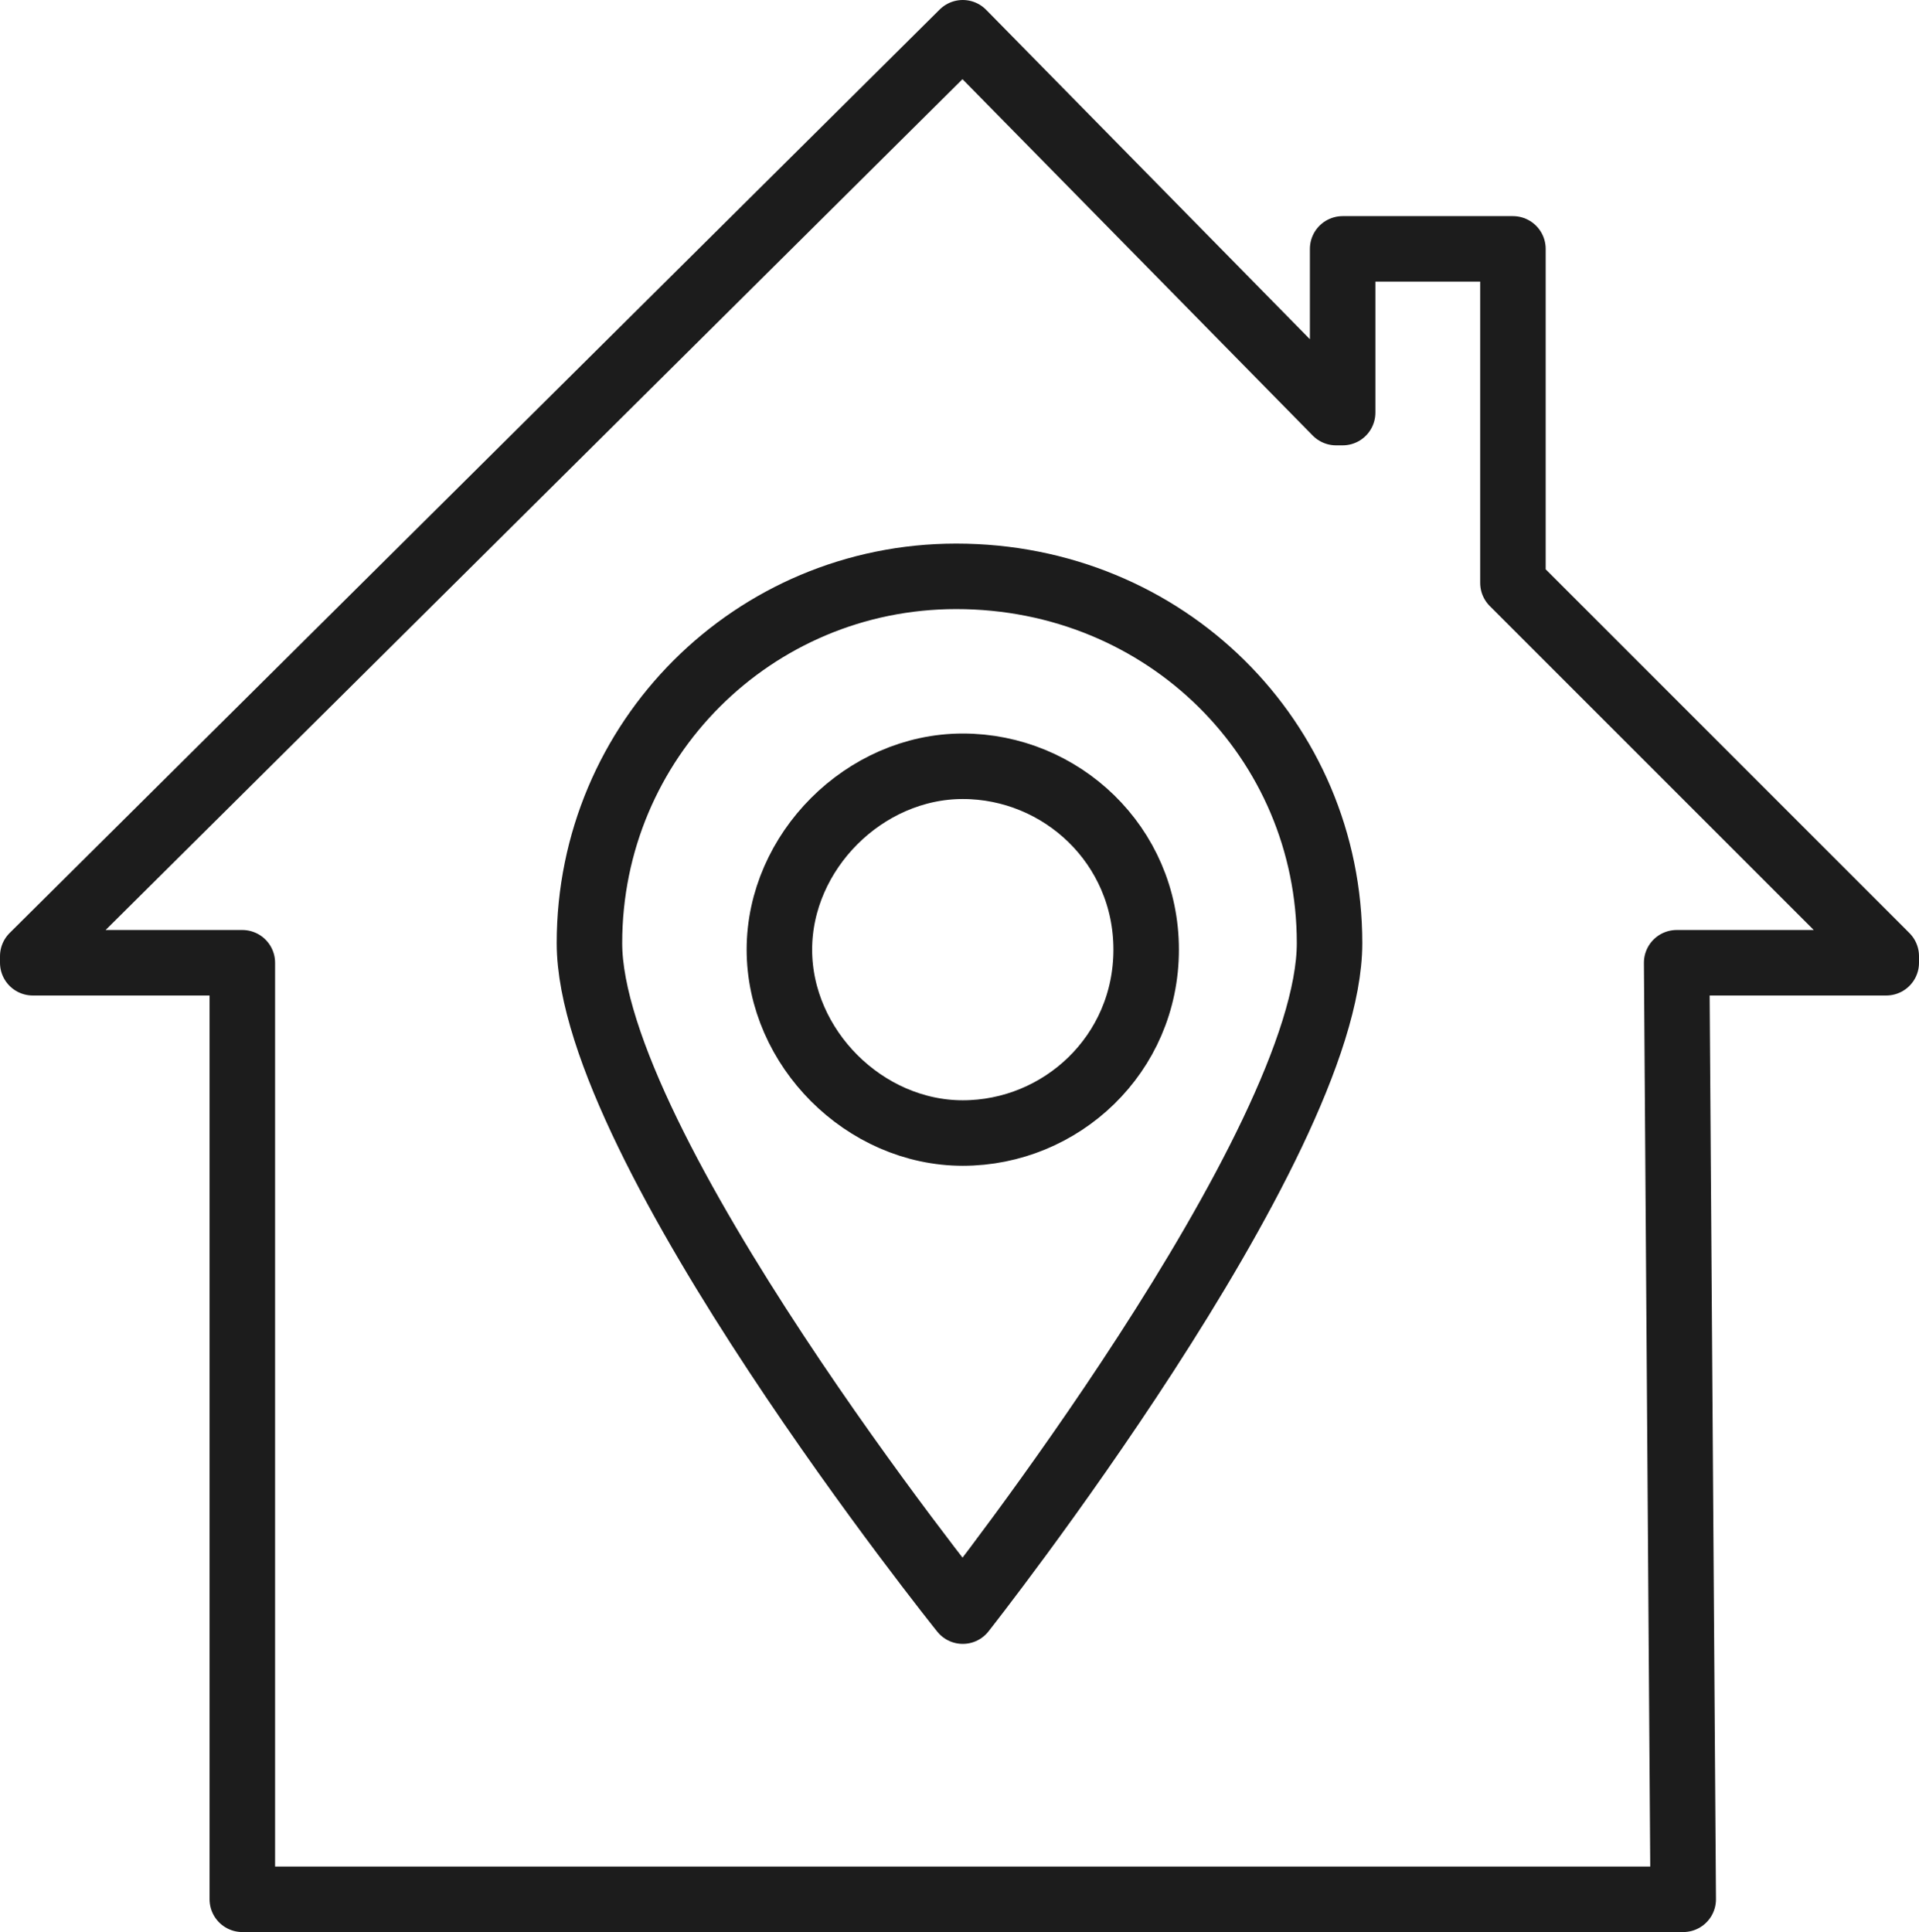
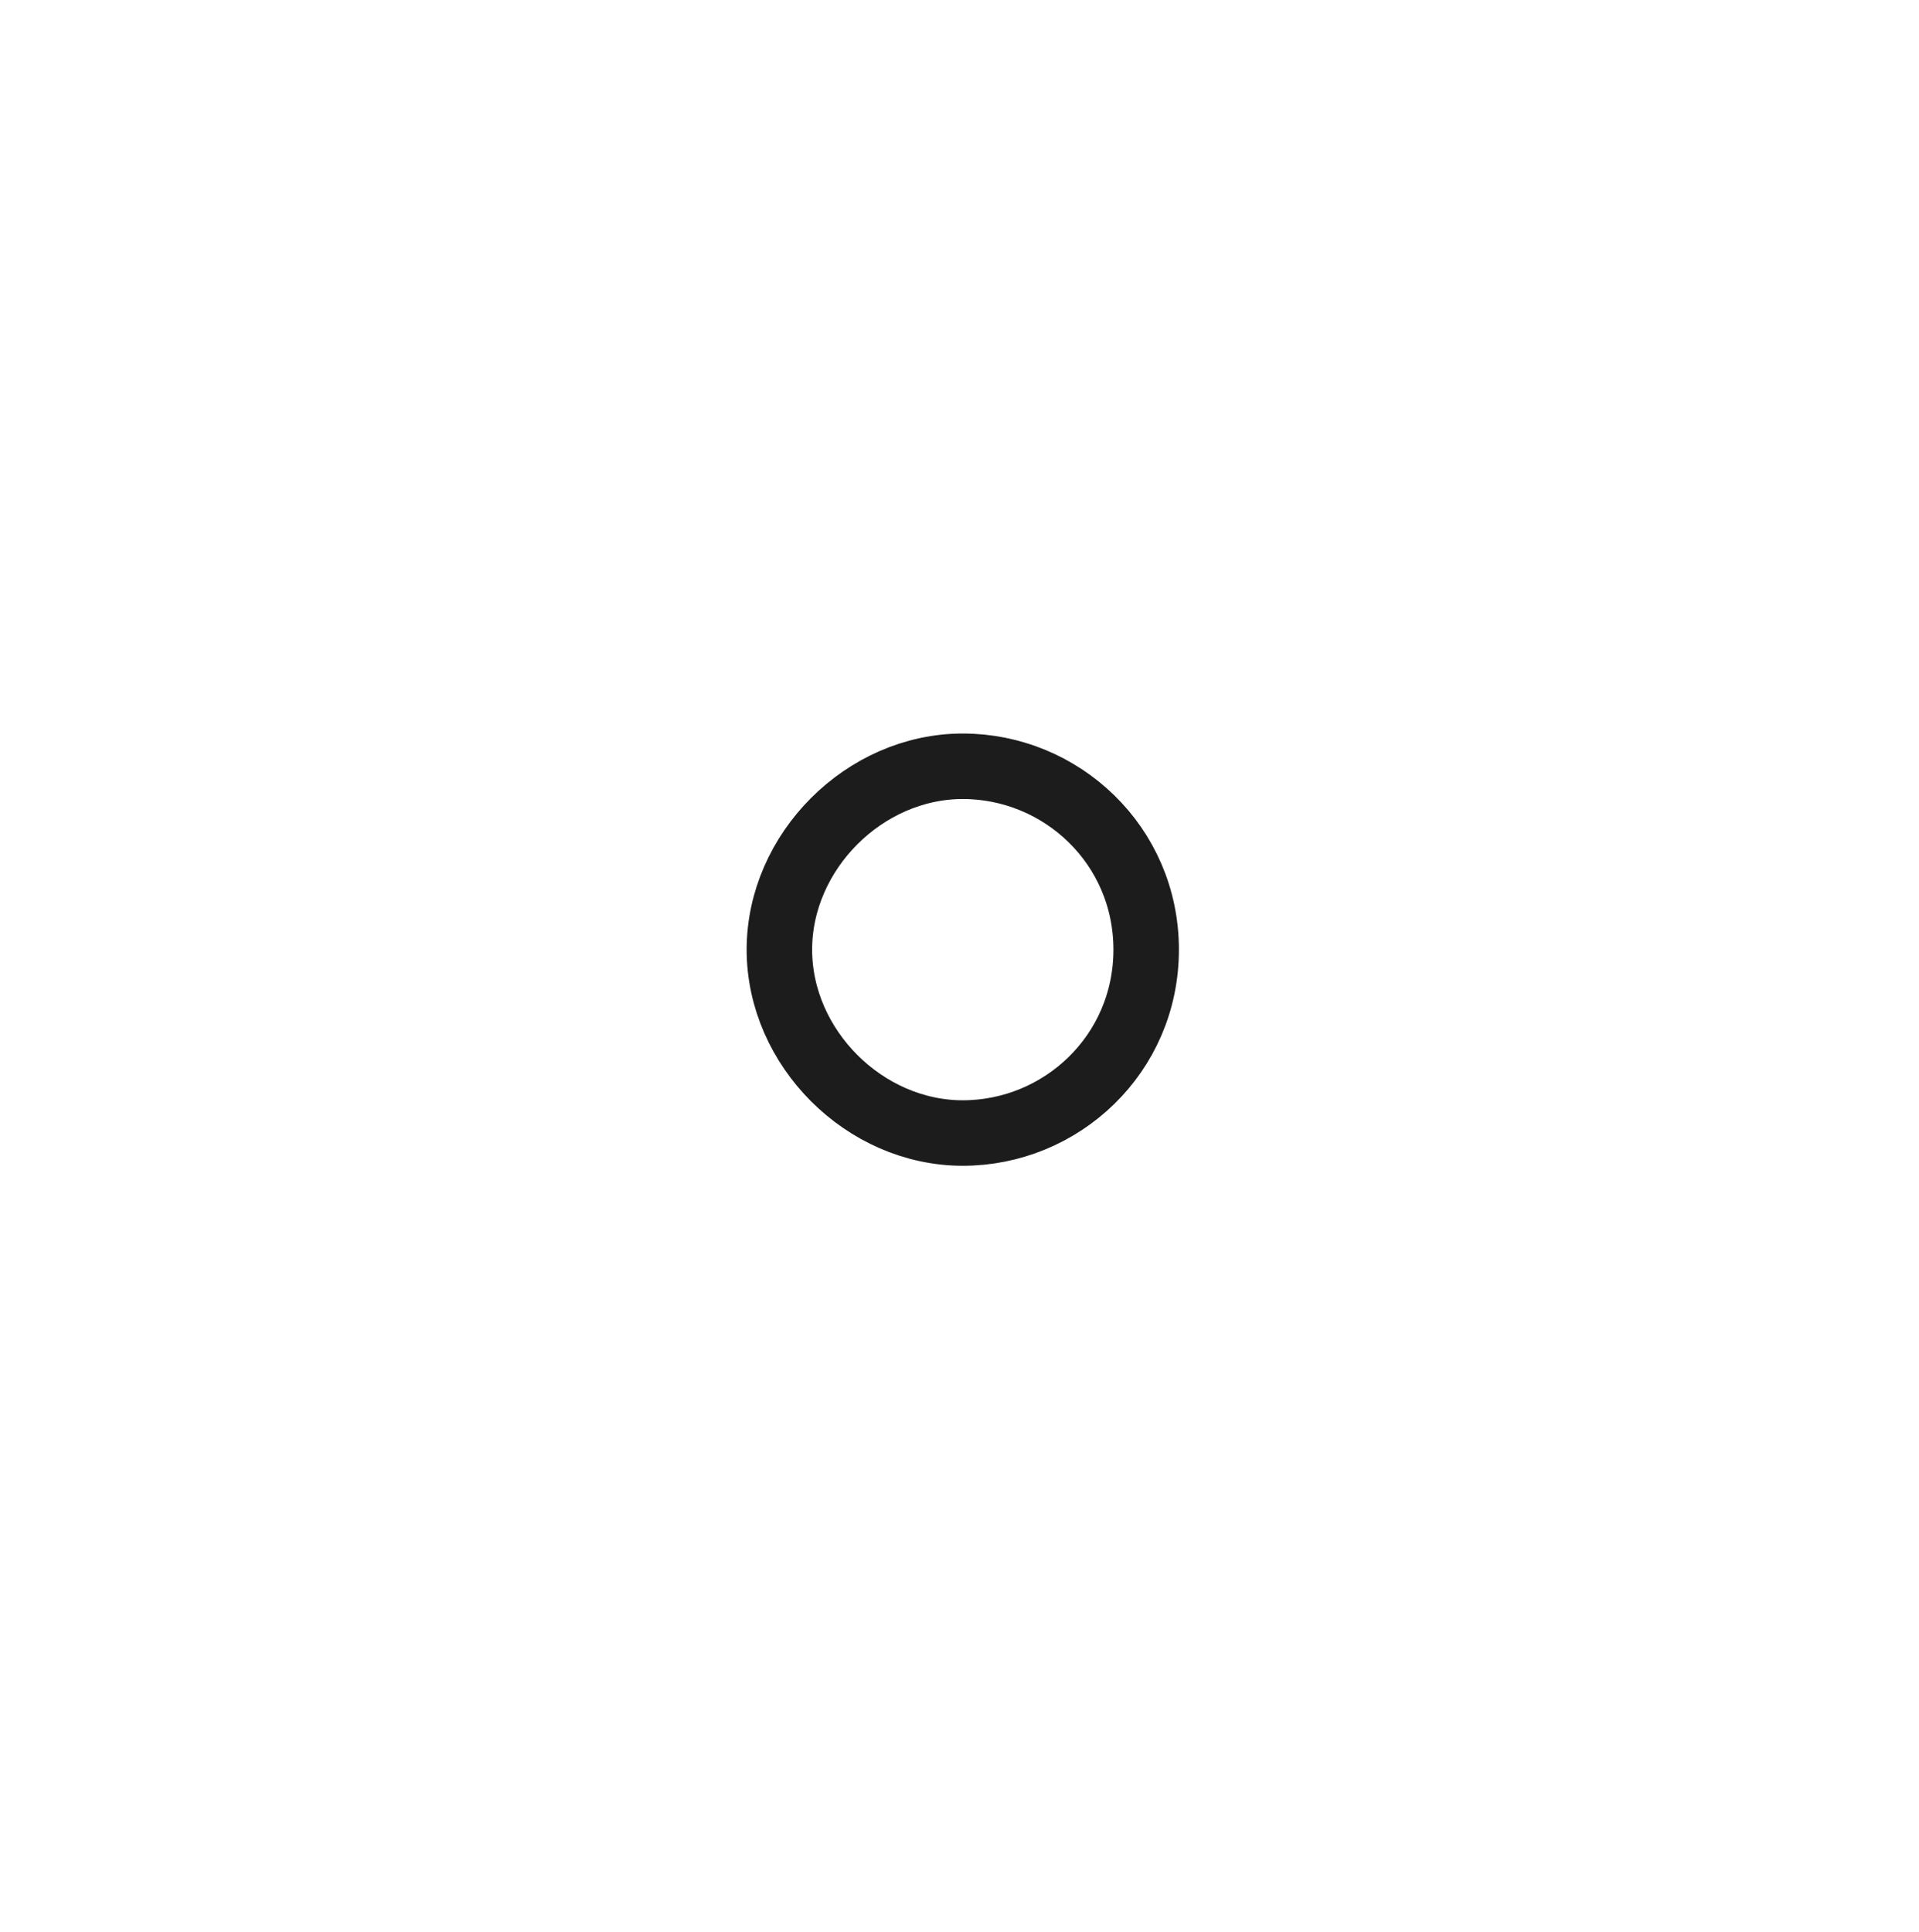
<svg xmlns="http://www.w3.org/2000/svg" version="1.1" id="Ebene_1" x="0px" y="0px" viewBox="0 0 29.3 29.5" style="enable-background:new 0 0 29.3 29.5;" xml:space="preserve">
  <style type="text/css">
	.st0{fill:none;stroke:#1C1C1C;stroke-linejoin:round;stroke-miterlimit:10;}
</style>
  <g>
-     <polygon class="st0" points="28.8,14.6 23.1,8.9 23.1,3.8 20.5,3.8 20.5,6.3 20.4,6.3 14.7,0.5 0.5,14.6 0.5,14.7 3.7,14.7 3.7,29    25.7,29 25.6,14.7 28.8,14.7  " />
-     <path class="st0" d="M20.3,14.4c0,3.1-5.6,10.2-5.6,10.2S9,17.5,9,14.4c0-3.1,2.5-5.6,5.6-5.6C17.8,8.8,20.3,11.3,20.3,14.4z" />
    <path class="st0" d="M17.5,14.5c0,1.6-1.3,2.8-2.8,2.8s-2.8-1.3-2.8-2.8s1.3-2.8,2.8-2.8S17.5,12.9,17.5,14.5z" />
  </g>
</svg>